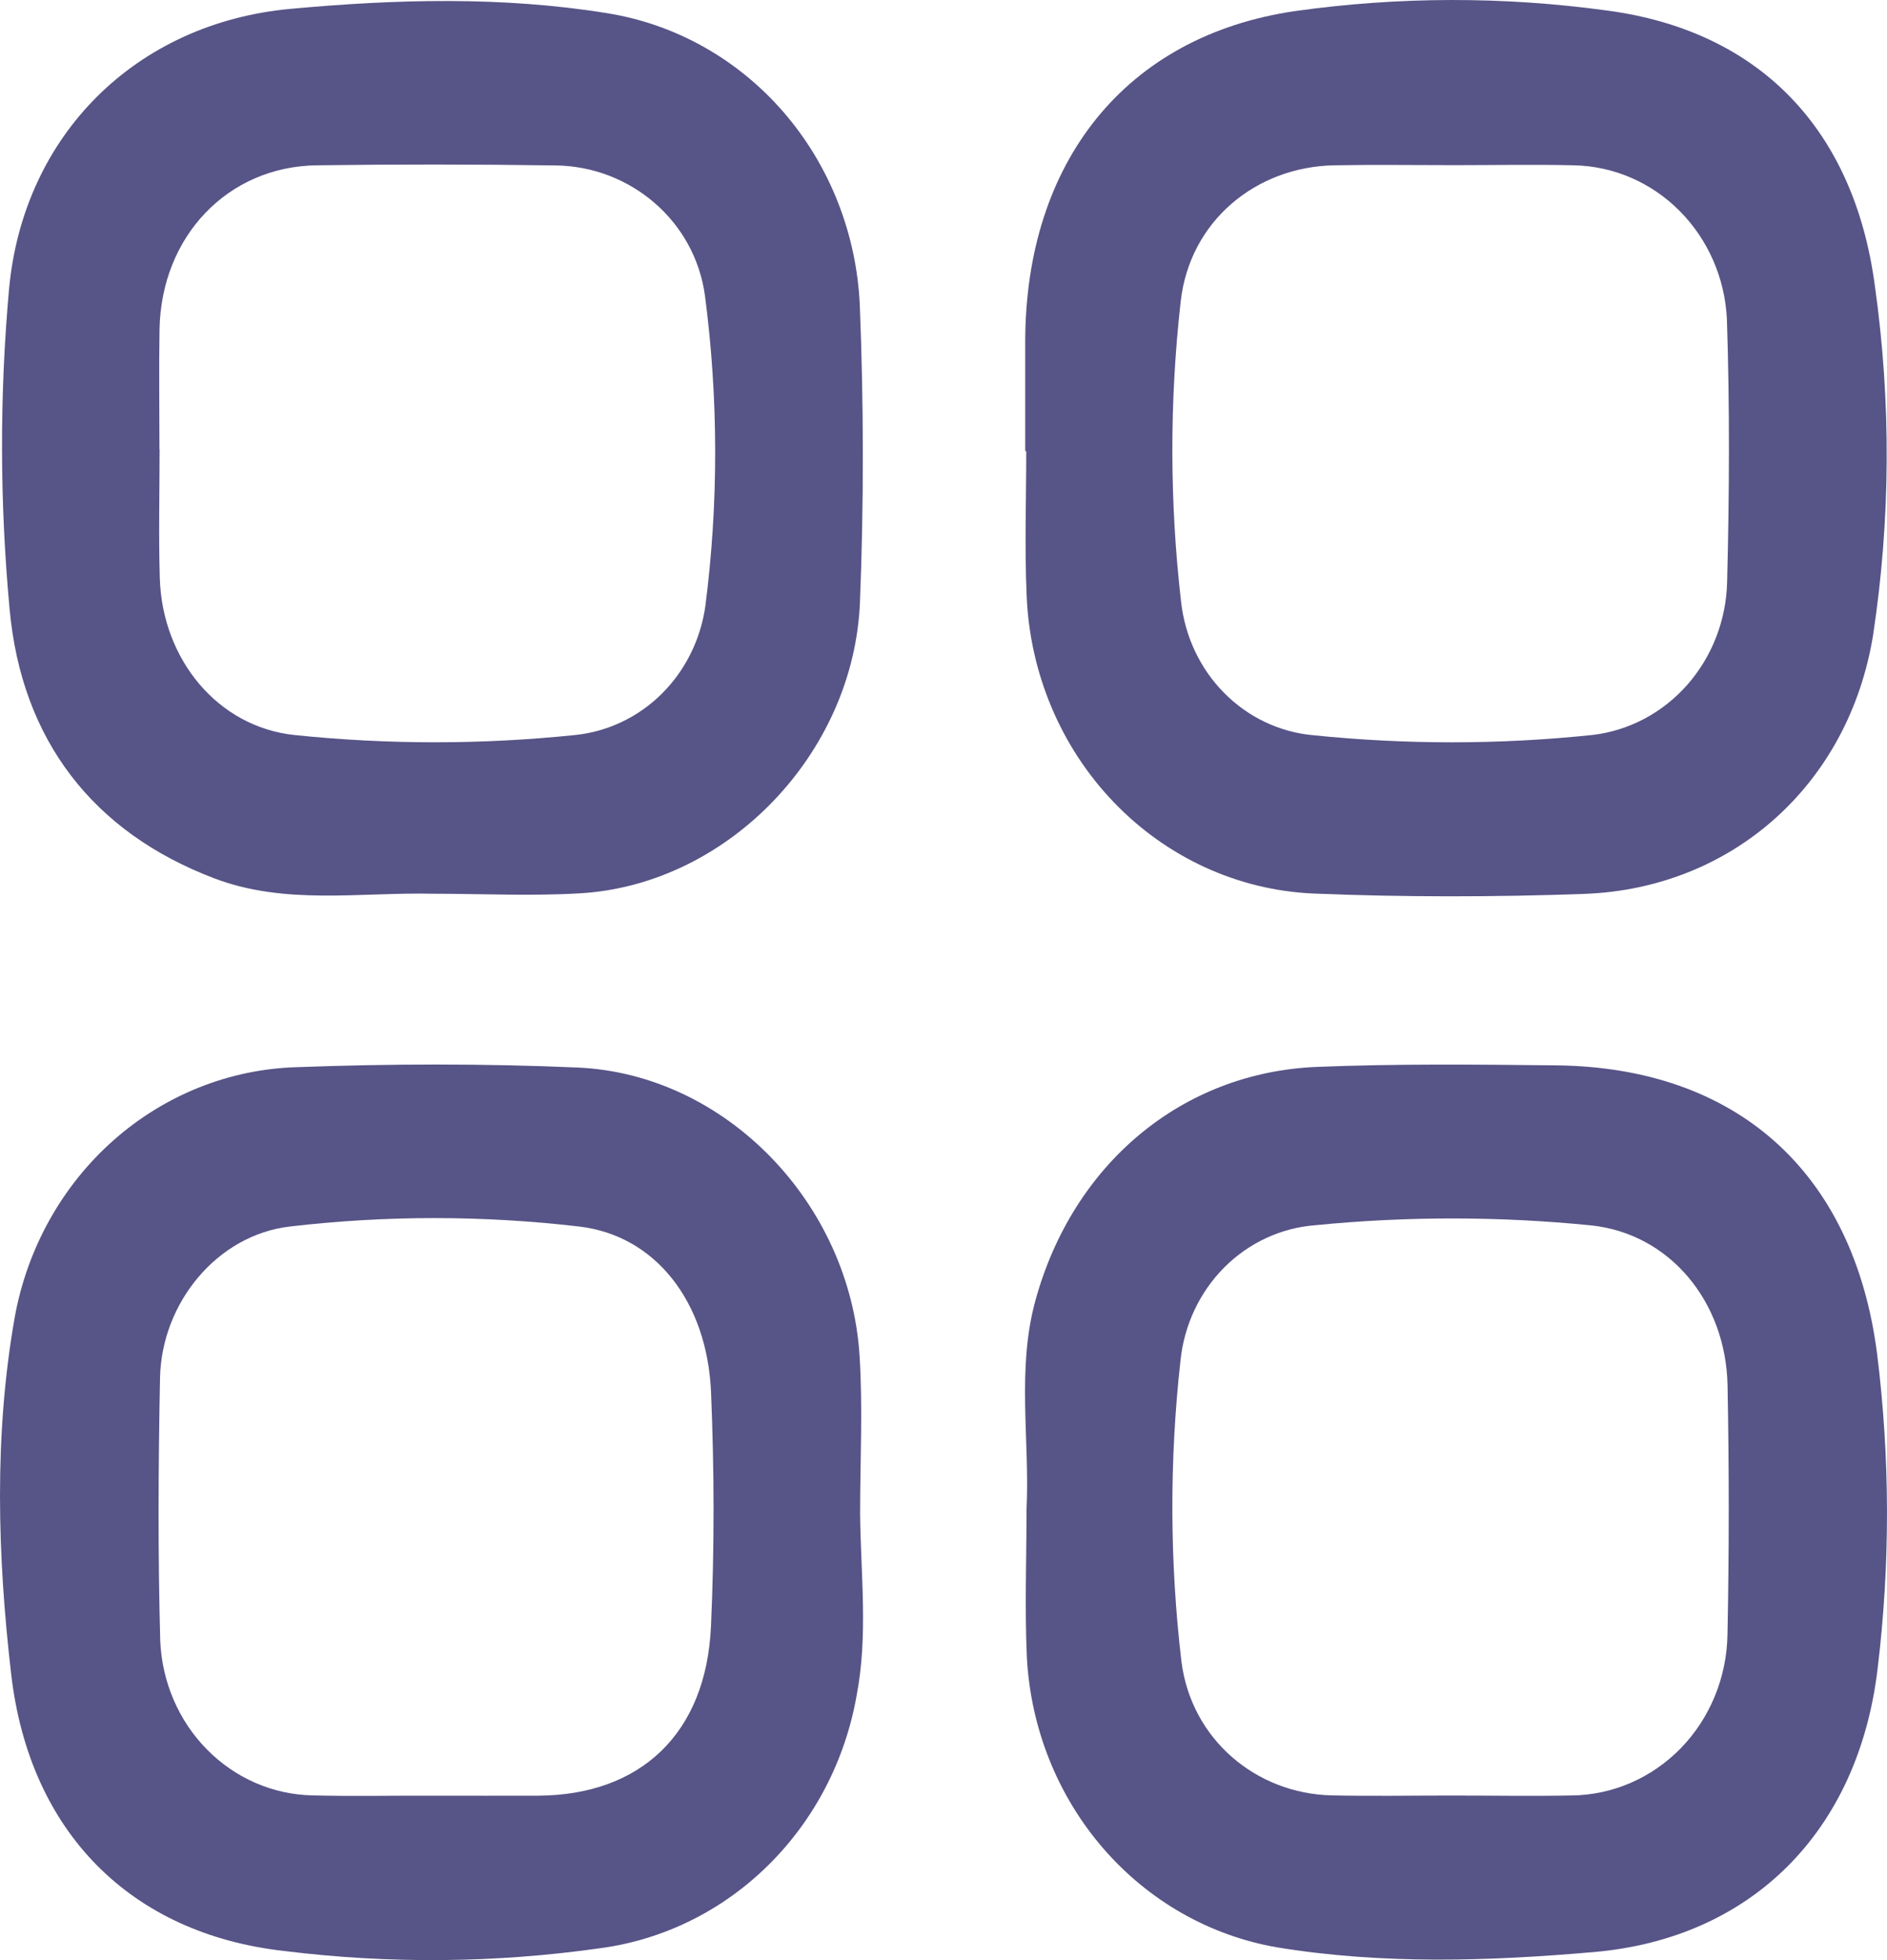
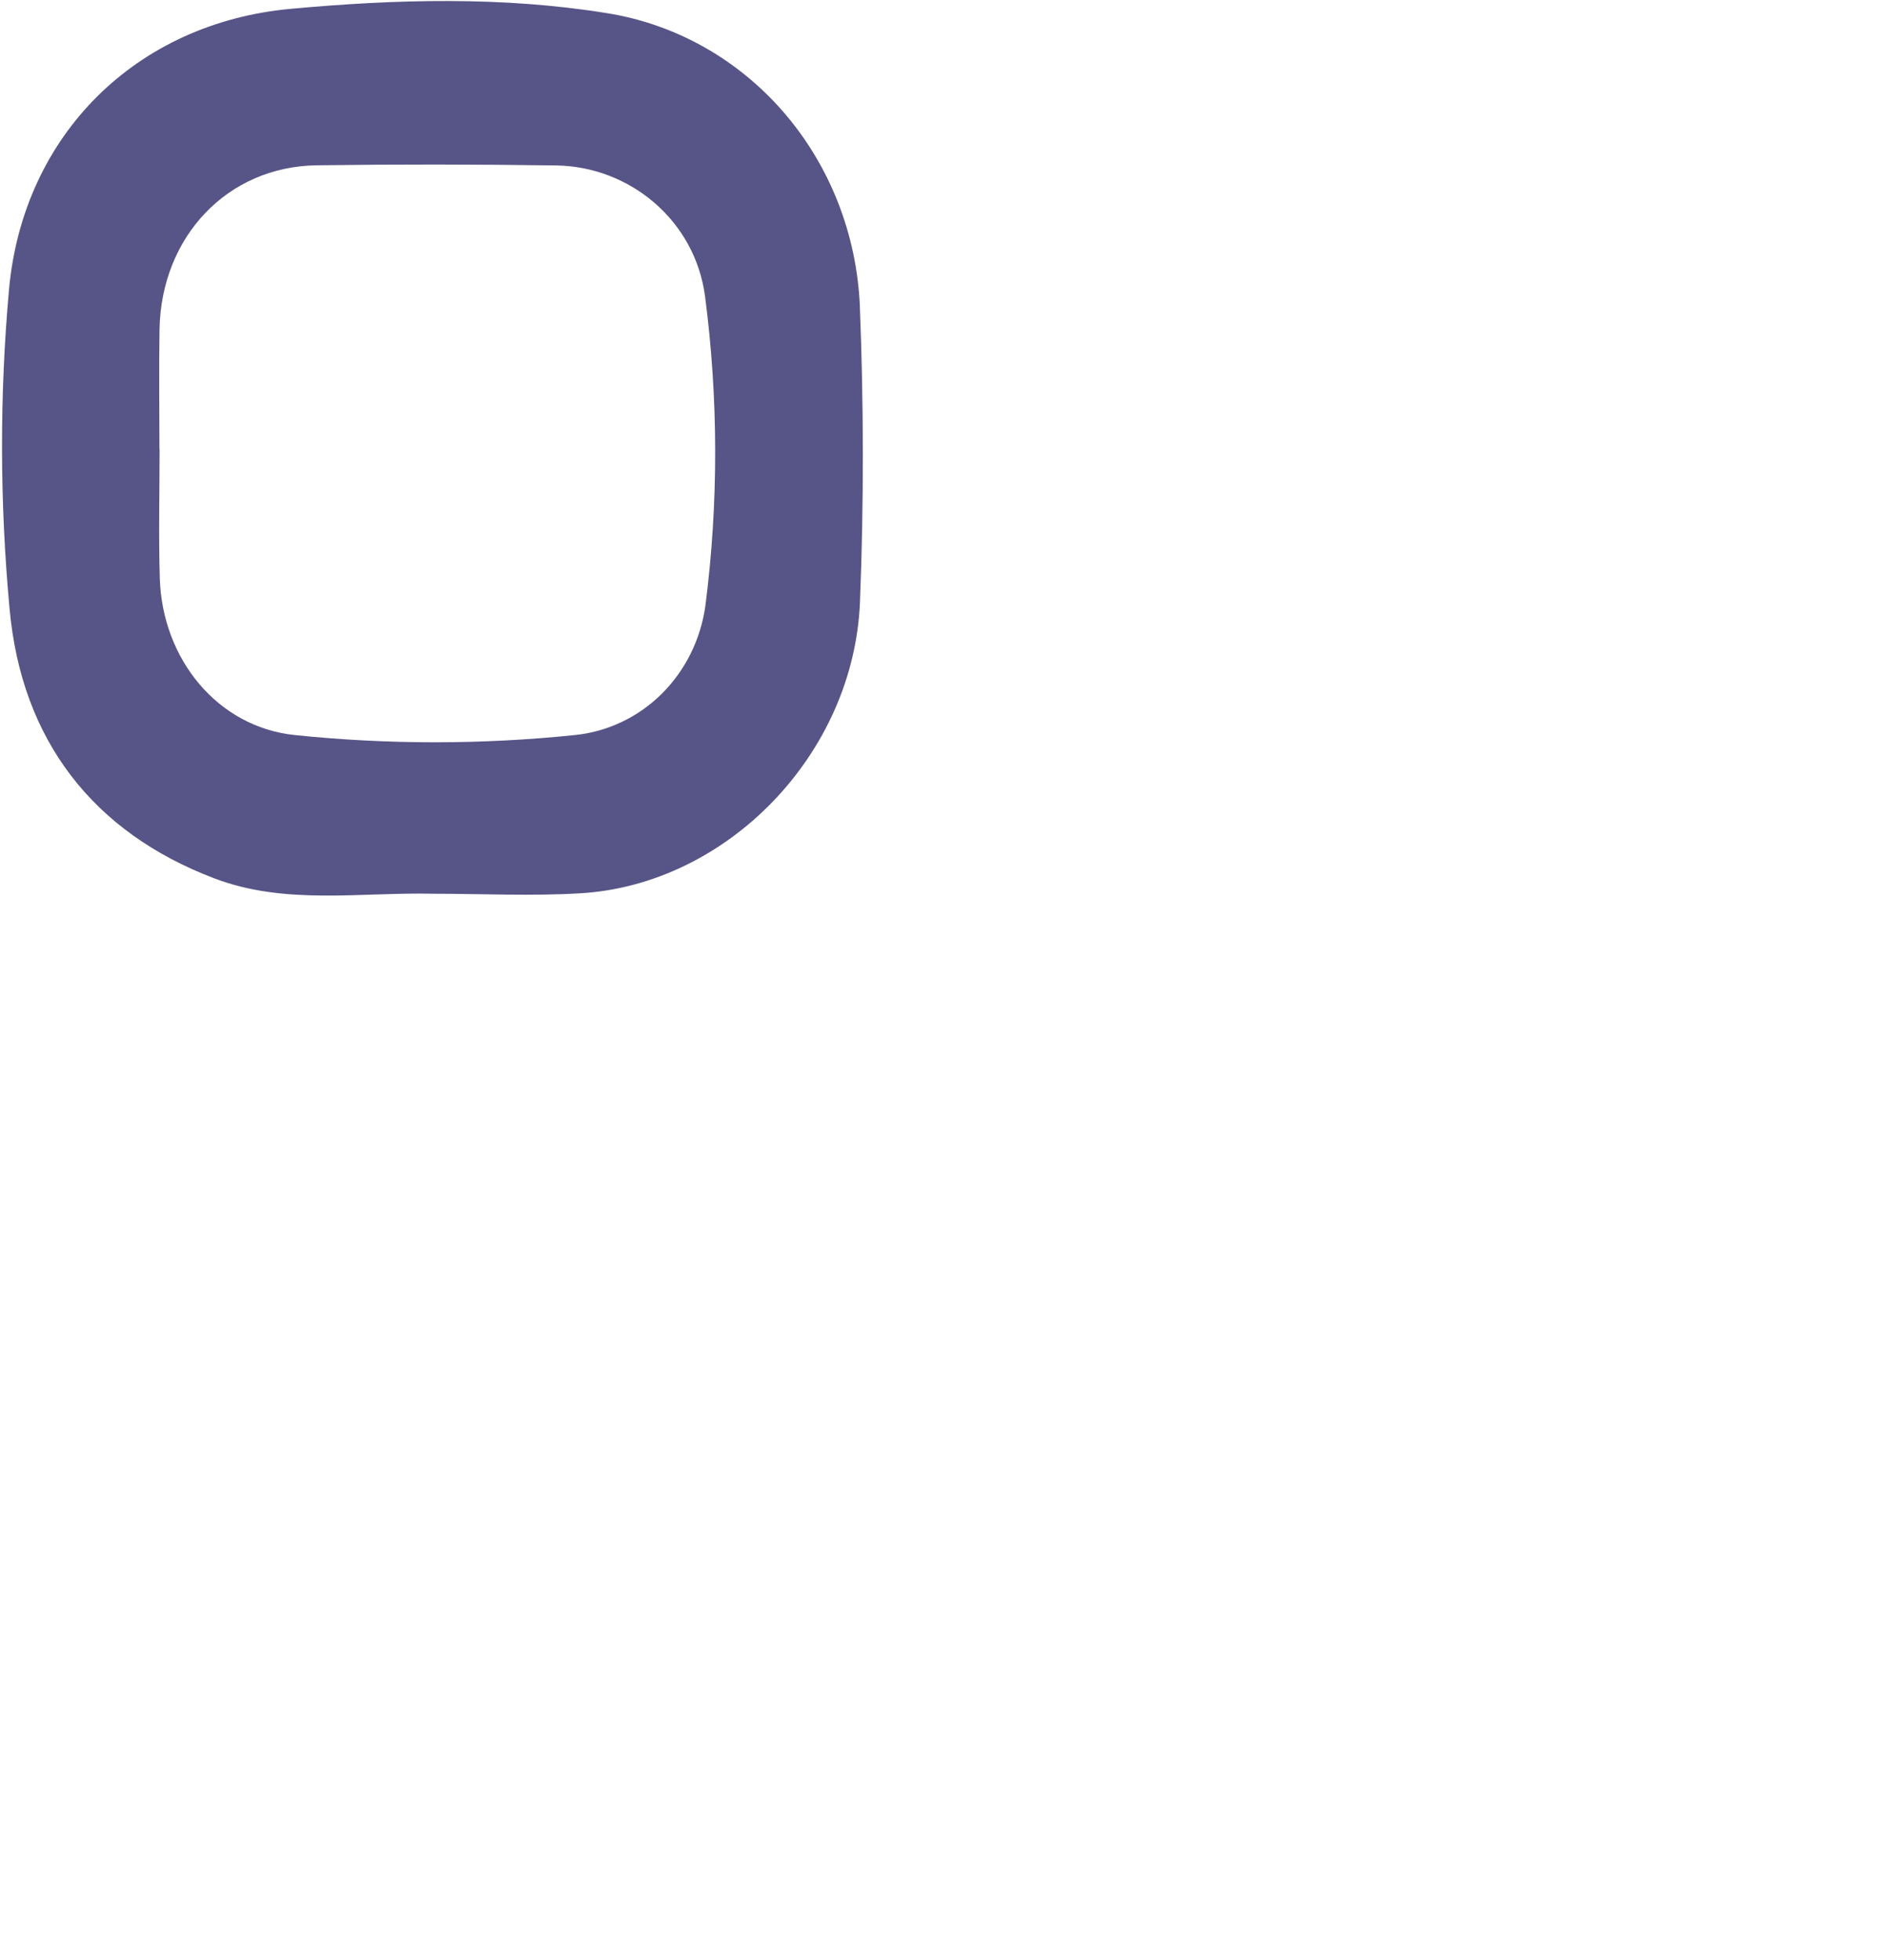
<svg xmlns="http://www.w3.org/2000/svg" width="26" height="27" viewBox="0 0 26 27" fill="none">
  <path d="M5.966 12.311C4.958 12.288 3.931 12.472 2.95 12.098C1.28 11.463 0.296 10.192 0.132 8.387C-0.004 6.921 -0.007 5.444 0.125 3.978C0.323 1.855 1.877 0.318 4.002 0.122C5.448 -0.011 6.918 -0.053 8.367 0.182C9.305 0.332 10.164 0.814 10.799 1.548C11.433 2.282 11.803 3.222 11.847 4.207C11.901 5.567 11.903 6.933 11.849 8.292C11.765 10.389 10.019 12.186 7.995 12.305C7.321 12.345 6.643 12.311 5.966 12.311ZM2.197 6.187H2.199C2.199 6.78 2.184 7.374 2.202 7.967C2.236 9.079 2.998 10.014 4.06 10.125C5.344 10.258 6.637 10.258 7.921 10.125C8.369 10.08 8.79 9.881 9.116 9.559C9.442 9.236 9.654 8.809 9.719 8.346C9.901 6.93 9.899 5.494 9.714 4.078C9.574 3.035 8.677 2.294 7.664 2.279C6.564 2.263 5.465 2.262 4.365 2.277C3.137 2.293 2.22 3.257 2.198 4.539C2.189 5.088 2.197 5.638 2.197 6.187Z" fill="#575487" />
-   <path d="M11.851 20.855C11.86 21.689 11.962 22.533 11.803 23.355C11.646 24.248 11.22 25.067 10.586 25.692C9.953 26.318 9.144 26.718 8.277 26.835C6.83 27.041 5.364 27.054 3.914 26.874C1.803 26.637 0.407 25.241 0.154 23.061C-0.035 21.435 -0.084 19.765 0.204 18.139C0.377 17.191 0.857 16.333 1.564 15.707C2.271 15.082 3.163 14.726 4.091 14.7C5.378 14.652 6.671 14.649 7.958 14.705C9.994 14.794 11.713 16.569 11.844 18.681C11.889 19.403 11.851 20.13 11.851 20.855ZM5.956 24.735C6.442 24.735 6.929 24.737 7.415 24.735C8.828 24.727 9.729 23.879 9.796 22.406C9.845 21.331 9.842 20.251 9.797 19.177C9.744 17.935 9.034 17.018 7.979 16.895C6.654 16.74 5.317 16.74 3.993 16.895C2.994 17.012 2.227 17.944 2.205 18.978C2.181 20.186 2.175 21.396 2.208 22.604C2.232 23.169 2.462 23.704 2.852 24.099C3.242 24.495 3.762 24.72 4.306 24.731C4.856 24.745 5.406 24.733 5.956 24.735Z" fill="#575487" />
-   <path d="M14.126 6.214C14.126 5.709 14.125 5.204 14.126 4.698C14.132 2.237 15.504 0.495 17.842 0.153C19.268 -0.048 20.715 -0.051 22.142 0.145C24.238 0.423 25.551 1.777 25.835 3.953C26.058 5.542 26.049 7.157 25.809 8.744C25.475 10.814 23.859 12.239 21.831 12.313C20.586 12.358 19.336 12.359 18.09 12.308C17.056 12.261 16.076 11.812 15.345 11.049C14.614 10.287 14.186 9.267 14.145 8.191C14.117 7.533 14.14 6.873 14.14 6.214L14.126 6.214ZM20.034 2.275C19.485 2.275 18.935 2.267 18.385 2.277C17.304 2.297 16.392 3.046 16.268 4.154C16.113 5.529 16.115 6.919 16.274 8.294C16.328 8.77 16.537 9.213 16.868 9.546C17.199 9.88 17.63 10.085 18.09 10.127C19.374 10.259 20.667 10.258 21.951 10.123C22.451 10.062 22.912 9.816 23.251 9.43C23.59 9.043 23.784 8.543 23.797 8.02C23.828 6.813 23.834 5.603 23.794 4.395C23.767 3.83 23.533 3.297 23.141 2.904C22.749 2.51 22.228 2.287 21.683 2.277C21.134 2.264 20.584 2.275 20.034 2.275Z" fill="#575487" />
-   <path d="M14.144 20.796C14.191 19.835 14.005 18.863 14.267 17.912C14.782 16.038 16.28 14.771 18.149 14.696C19.247 14.652 20.348 14.663 21.447 14.675C23.908 14.704 25.539 16.122 25.864 18.651C26.043 20.092 26.045 21.55 25.87 22.991C25.602 25.229 24.133 26.701 21.961 26.889C20.515 27.015 19.045 27.062 17.596 26.824C16.672 26.665 15.826 26.184 15.2 25.46C14.573 24.735 14.203 23.811 14.149 22.838C14.118 22.159 14.144 21.477 14.144 20.796ZM20.003 24.733C20.552 24.733 21.102 24.743 21.652 24.732C22.218 24.727 22.76 24.492 23.162 24.078C23.563 23.664 23.793 23.102 23.802 22.514C23.825 21.372 23.825 20.229 23.803 19.086C23.782 17.935 23.01 16.992 21.92 16.879C20.657 16.753 19.385 16.752 18.122 16.877C17.651 16.913 17.207 17.119 16.867 17.46C16.528 17.801 16.315 18.255 16.265 18.743C16.112 20.119 16.116 21.509 16.278 22.884C16.413 23.96 17.31 24.709 18.353 24.731C18.903 24.743 19.453 24.733 20.003 24.733Z" fill="#575487" />
</svg>